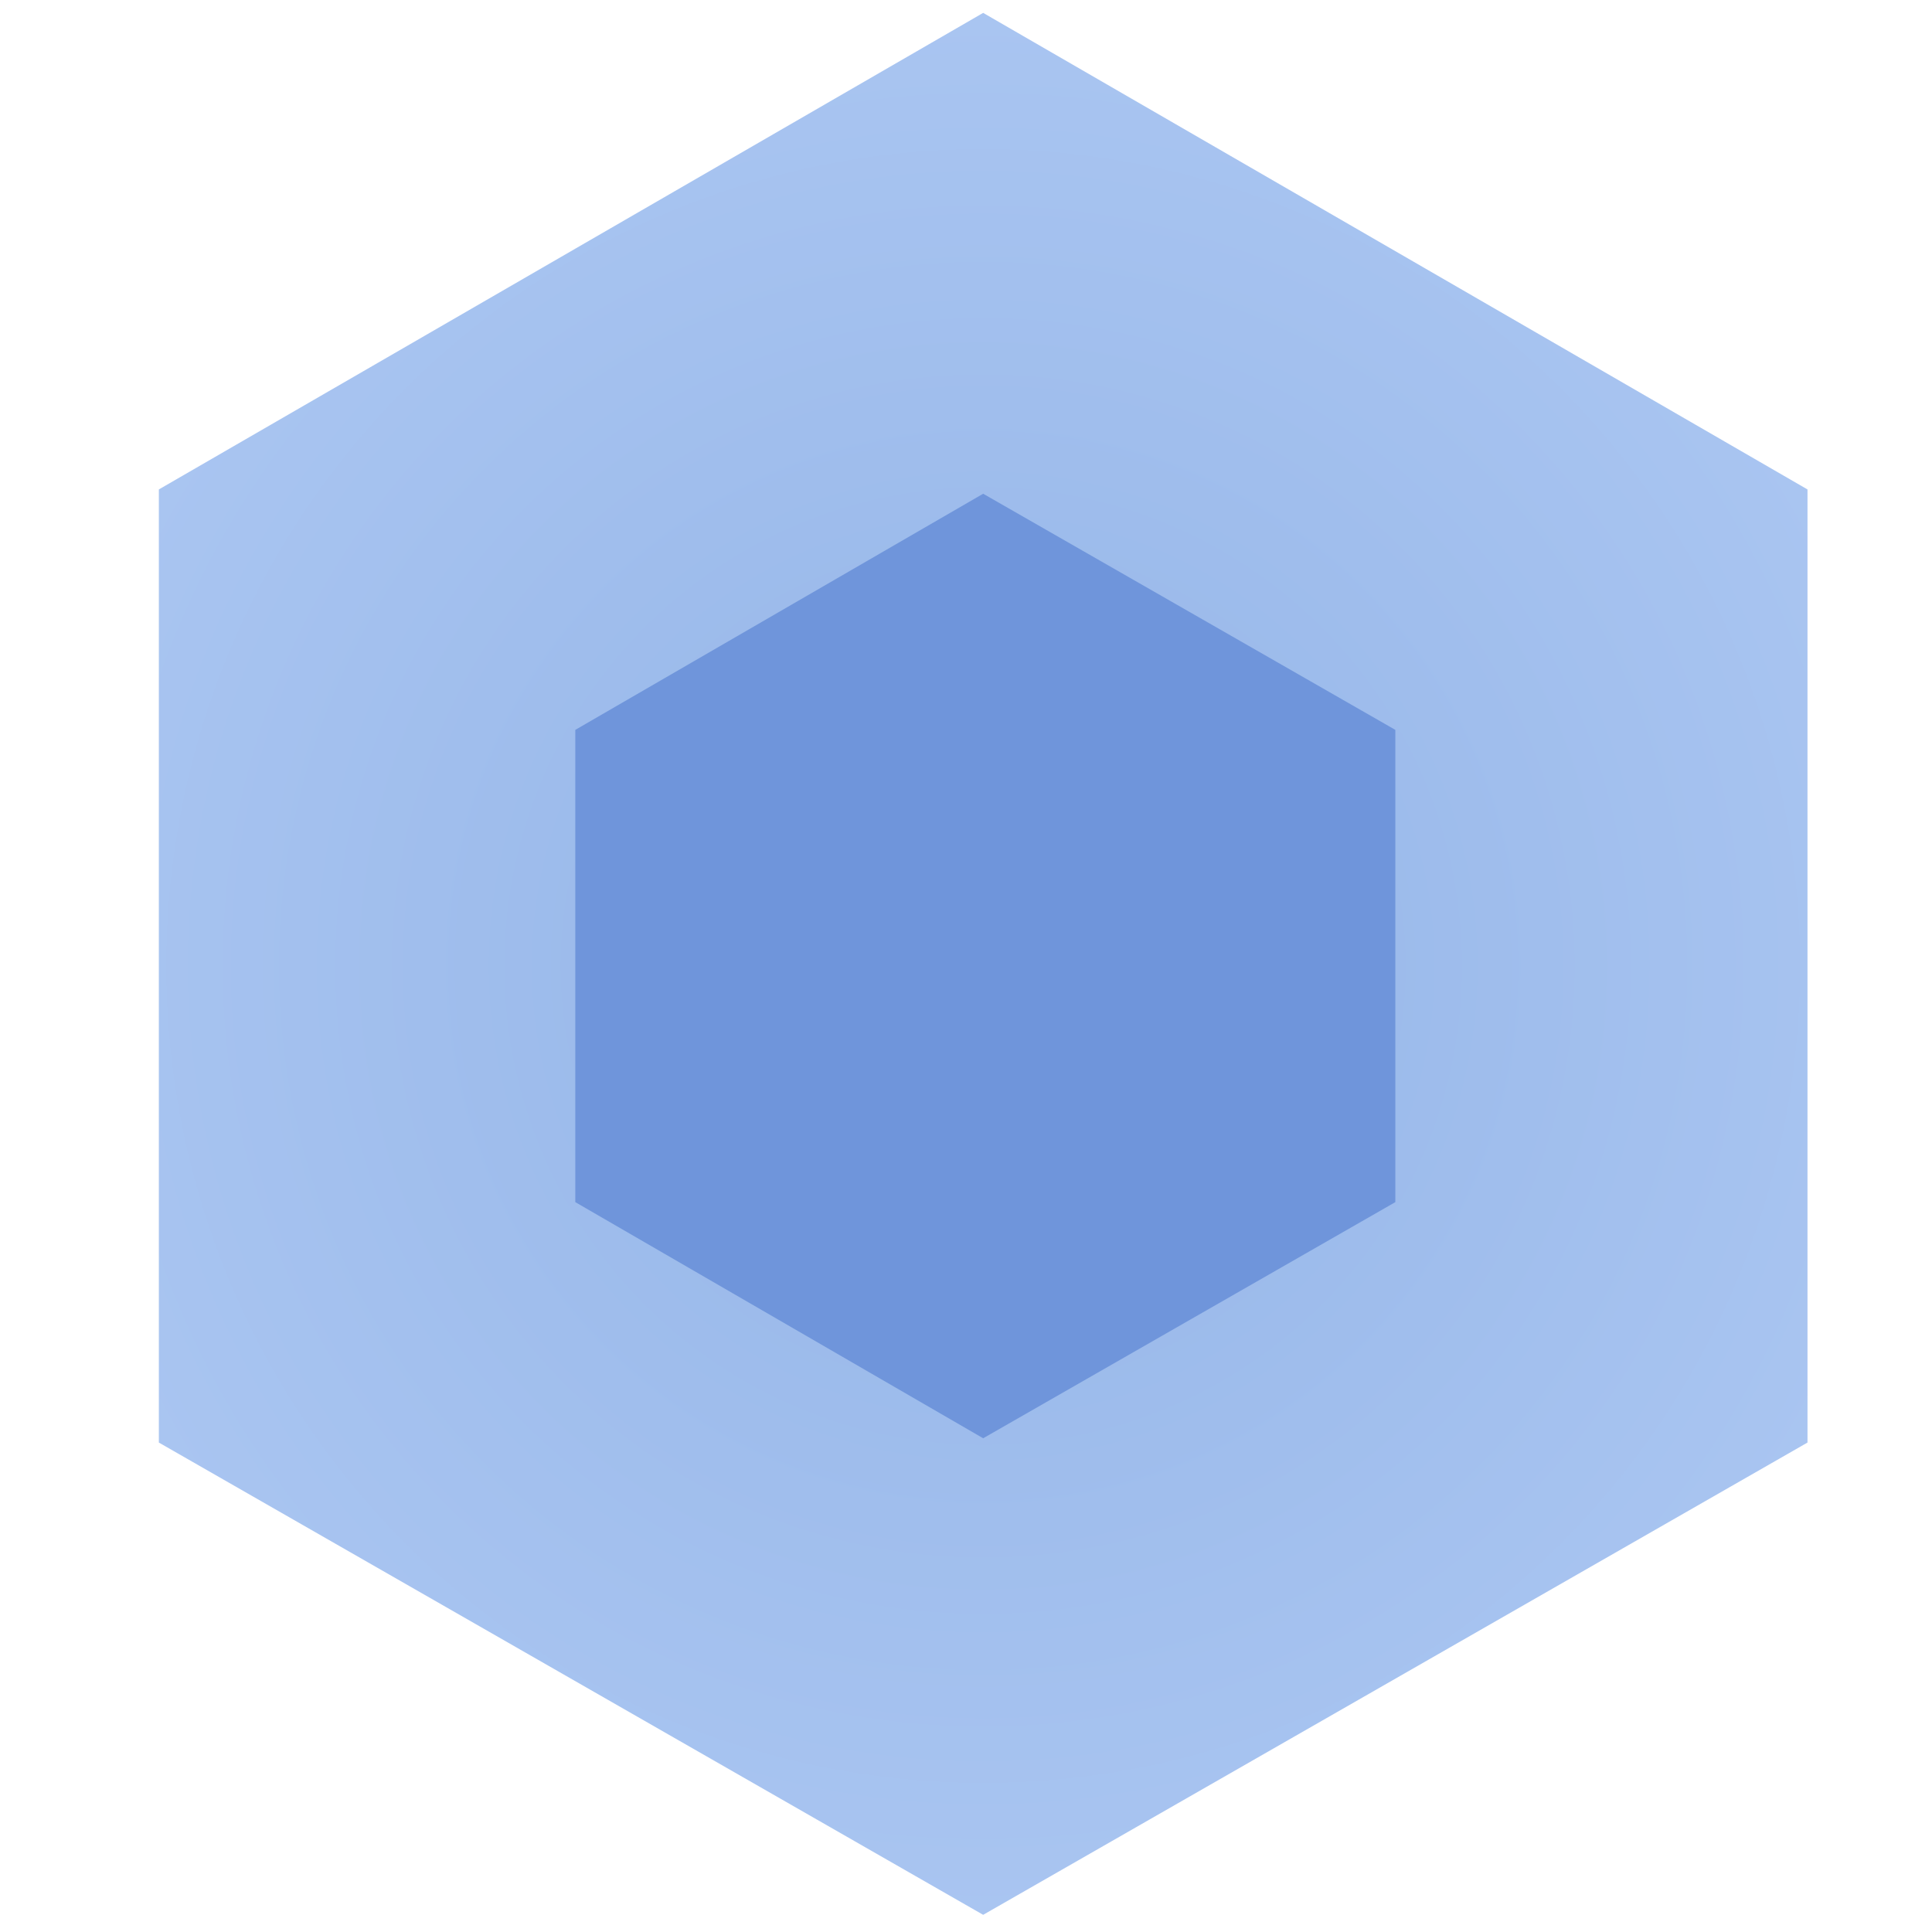
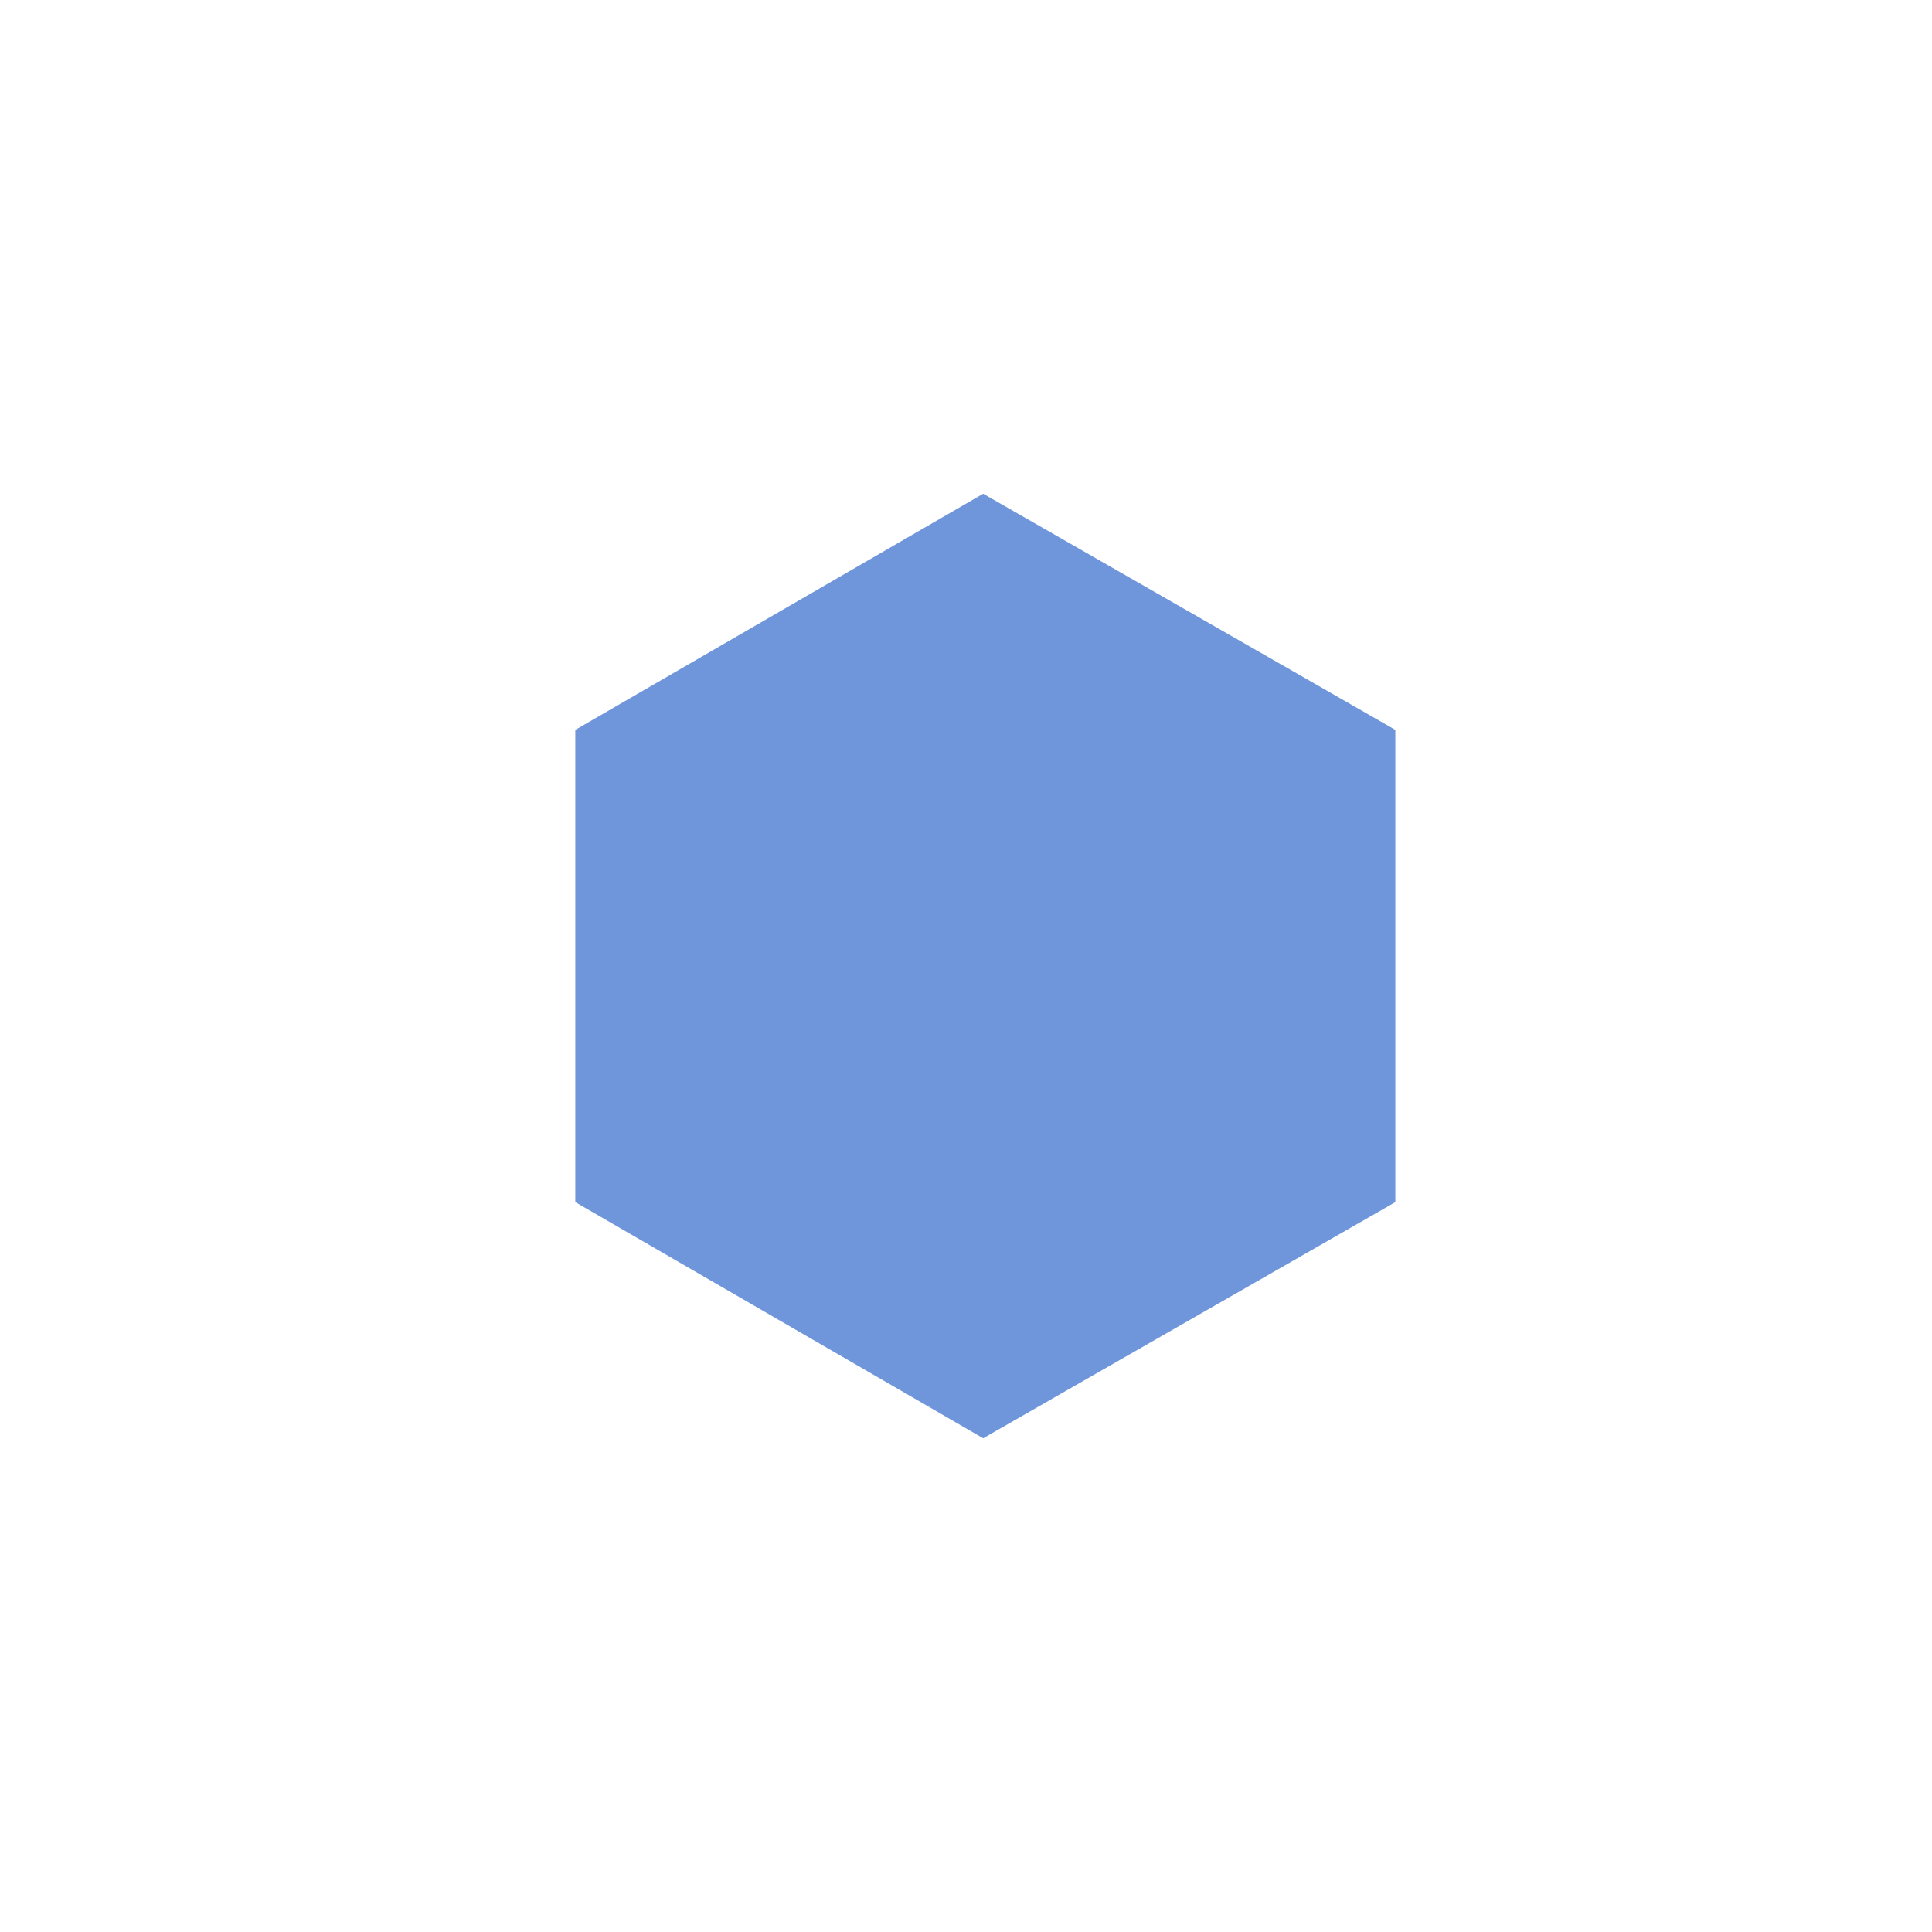
<svg xmlns="http://www.w3.org/2000/svg" viewBox="0 0 450 450" version="1" fill-rule="evenodd" clip-rule="evenodd" stroke-linejoin="round" stroke-miterlimit="1">
-   <path d="M229 3L37 114v222l192 110 192-110V114z" fill="url(#_Radial4)" fill-rule="nonzero" />
  <path d="M229 115l-95 55v110l95 55 96-55V170z" fill="#6f95db" fill-rule="nonzero" />
  <path d="M230 4L37 115l193 105 192-104zm0 230L37 336l193 111 191-111z" fill="none" />
  <defs id="defs1093">
    <radialGradient id="_Radial4" cx="0" cy="0" r="1" gradientUnits="userSpaceOnUse" gradientTransform="translate(229 225) scale(384.013)">
      <stop offset="0" id="stop1086" stop-color="#93b4e7" />
      <stop offset="1" id="stop1088" stop-color="#b9d1f8" />
      <stop offset="1" id="stop1090" stop-color="#9cb6e0" />
    </radialGradient>
  </defs>
</svg>